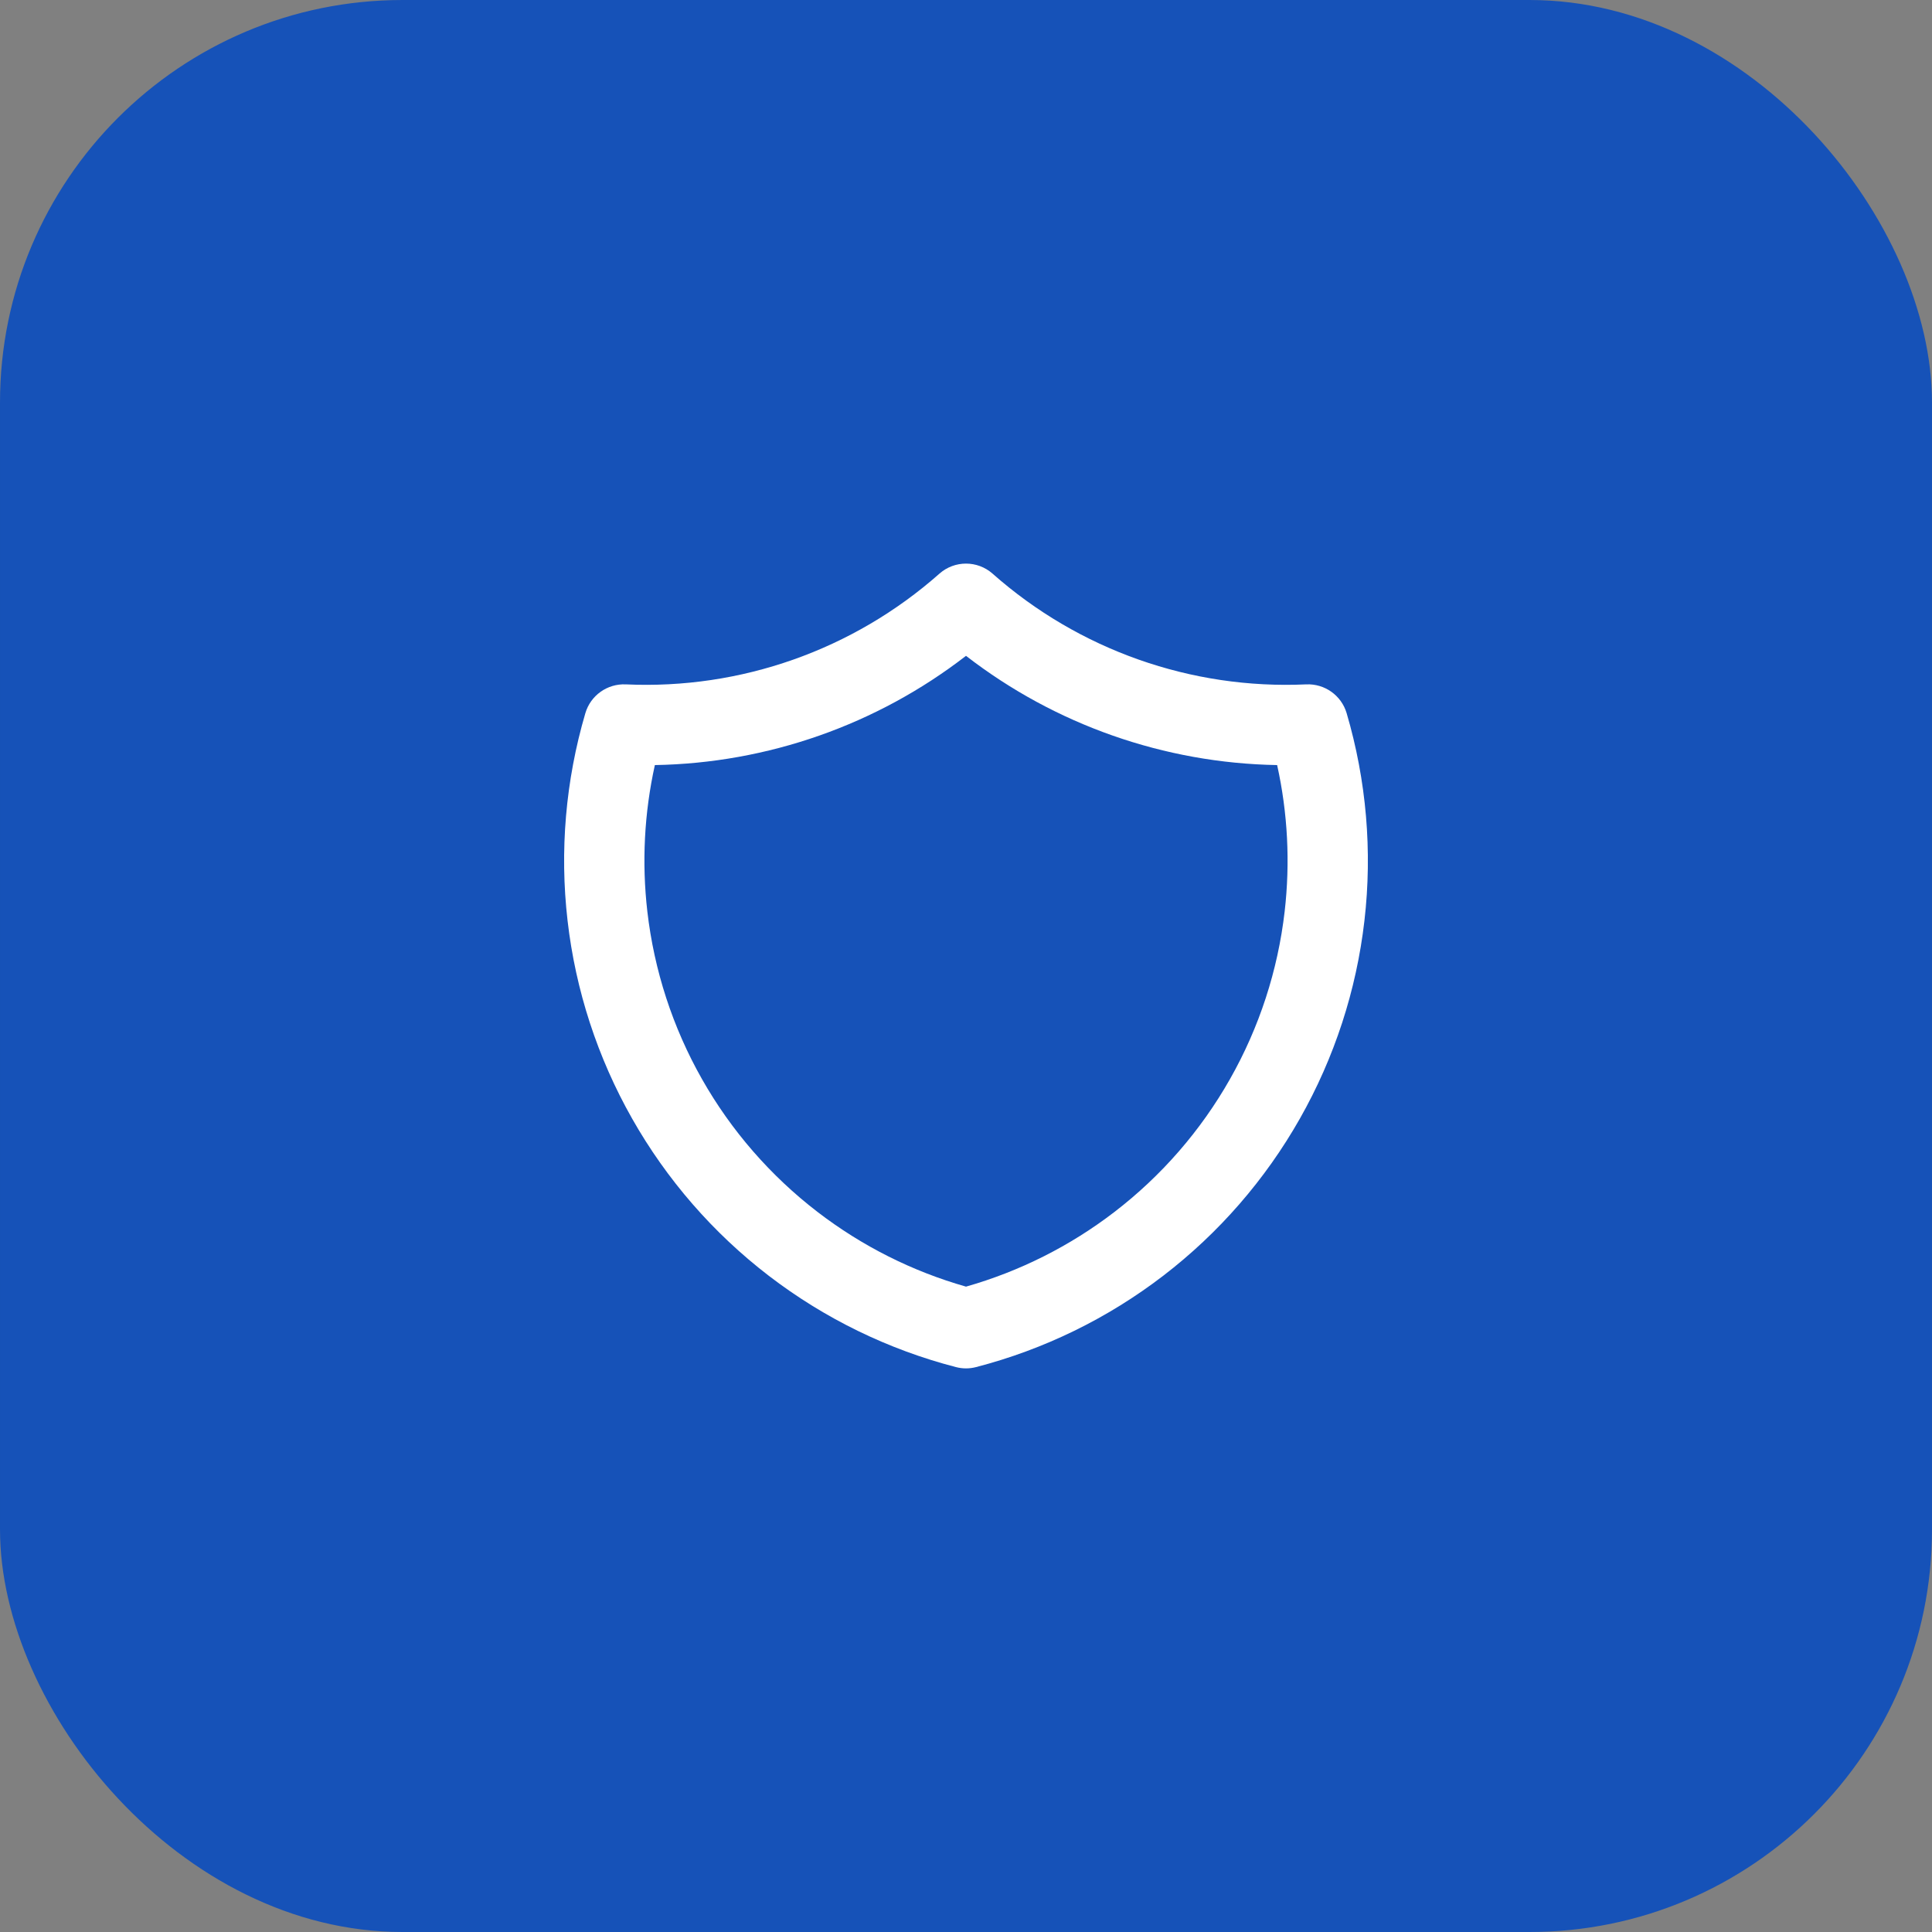
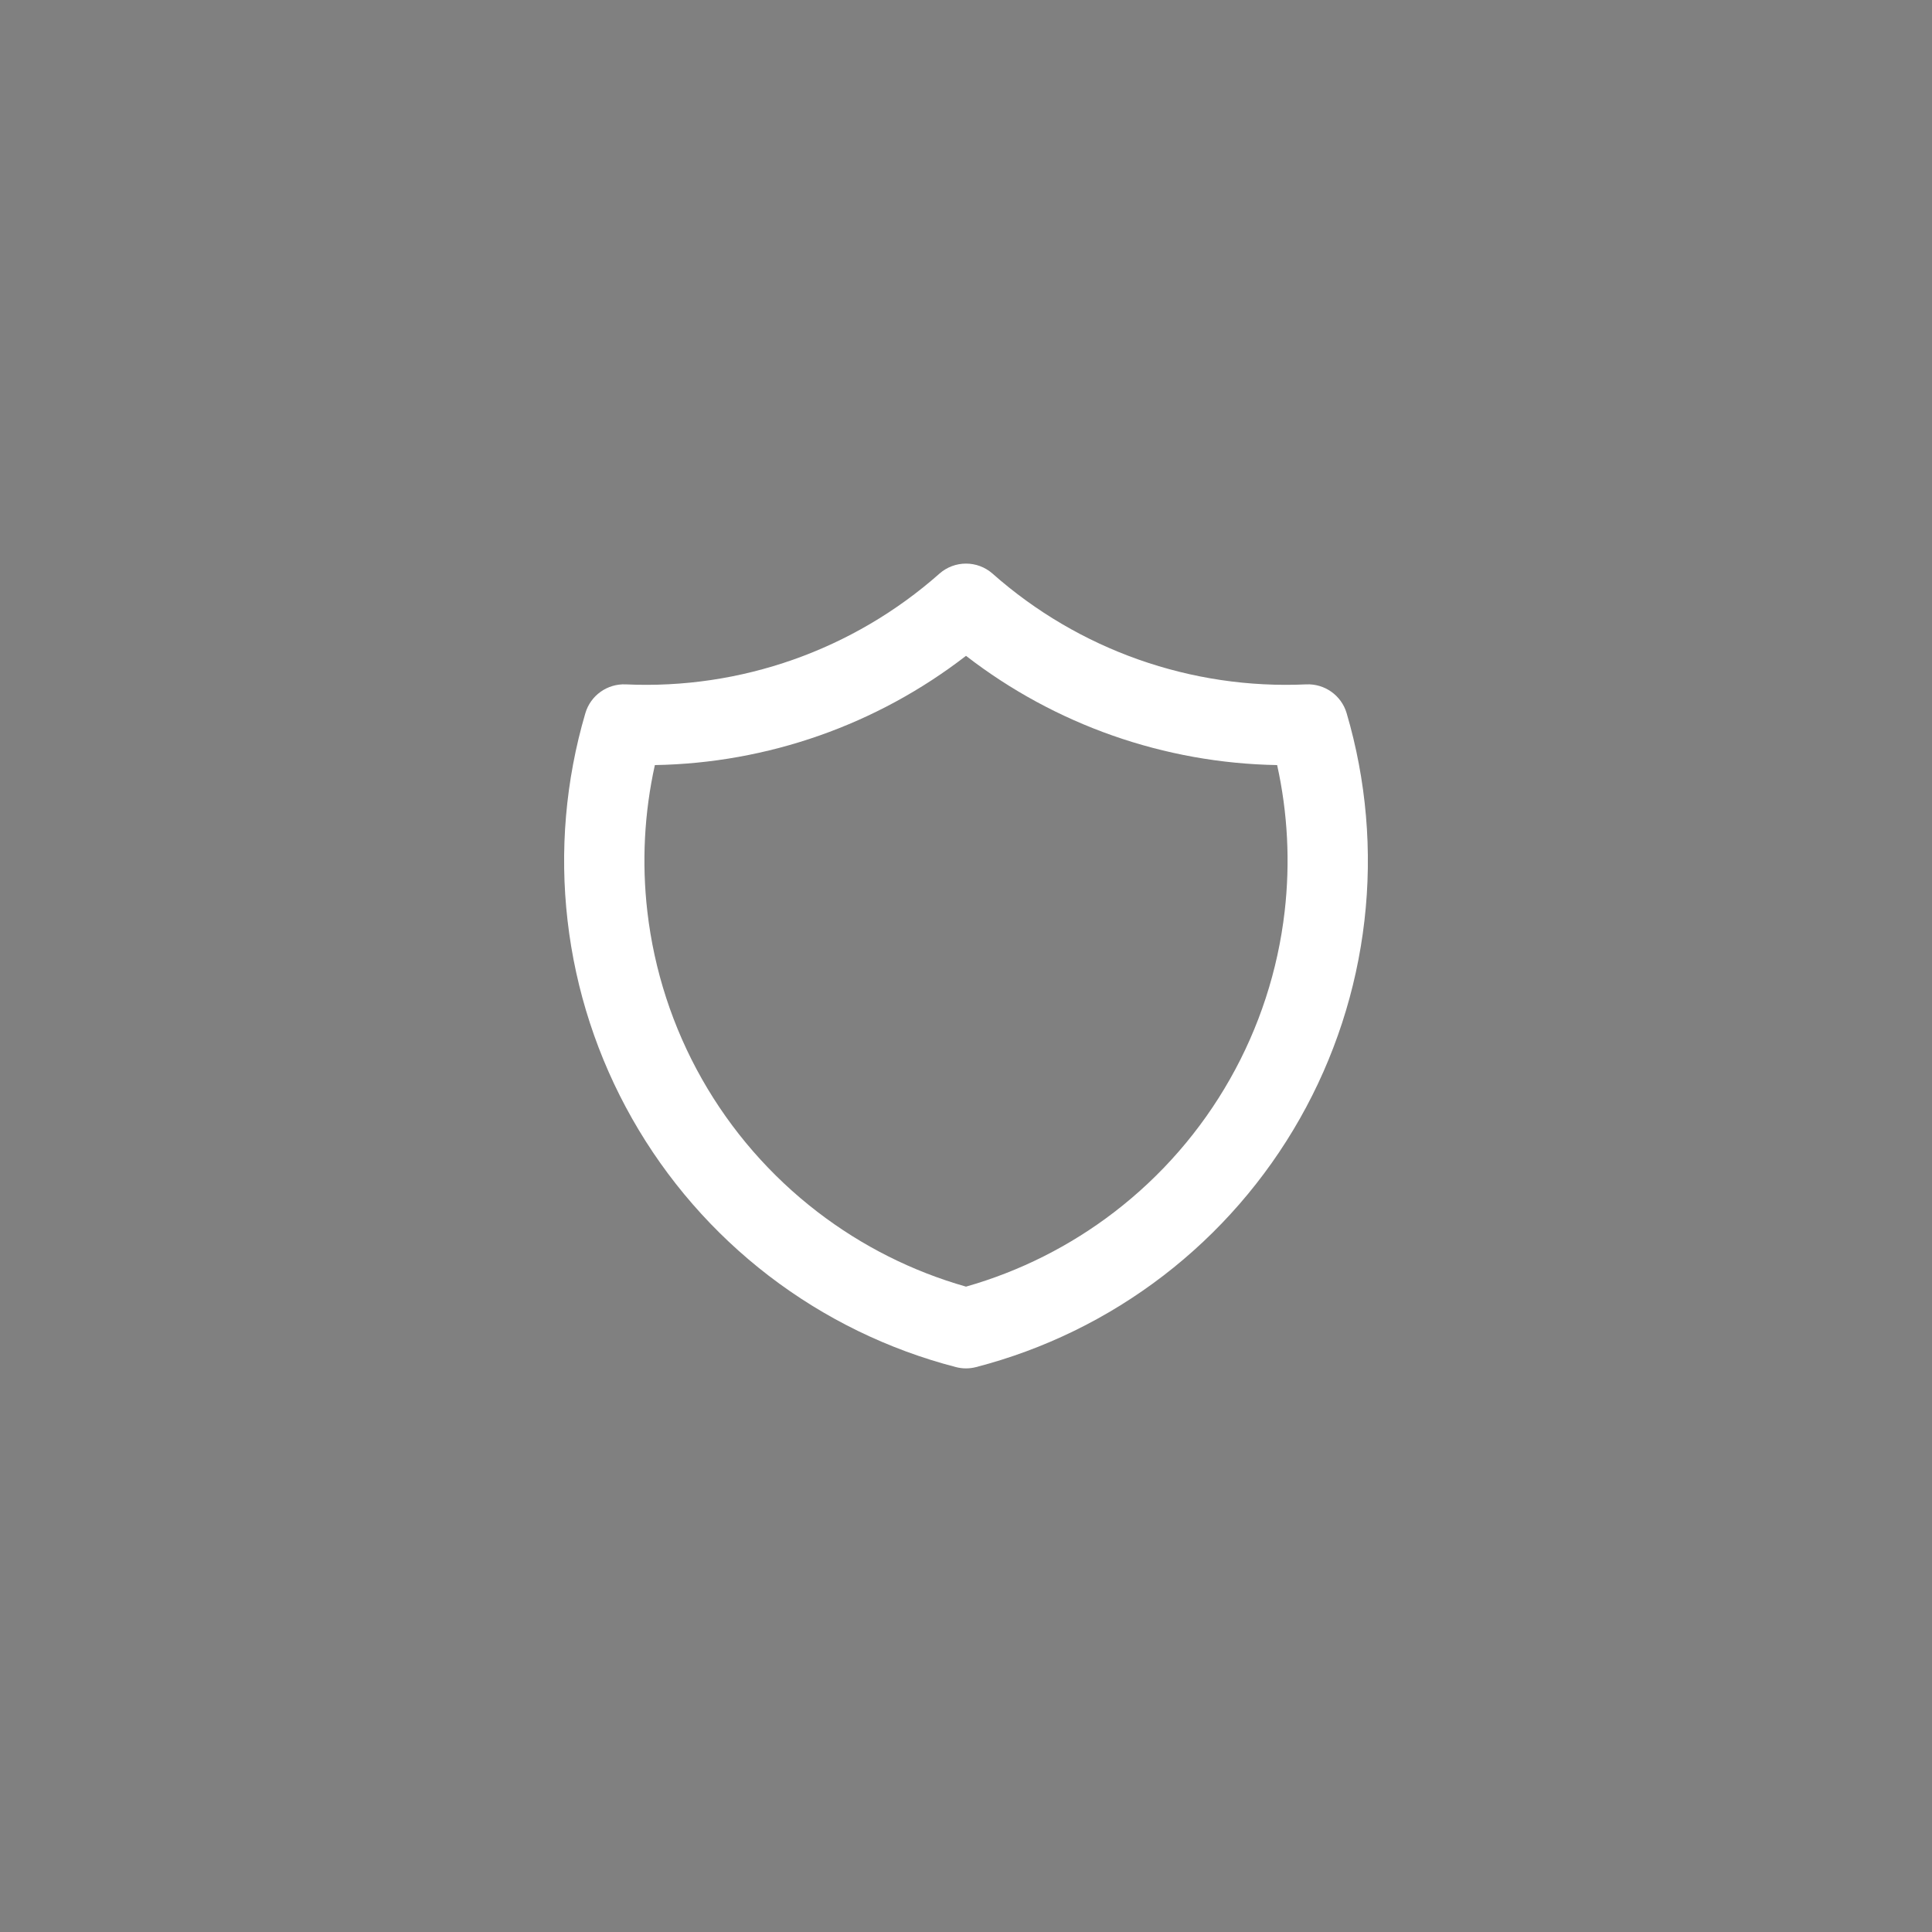
<svg xmlns="http://www.w3.org/2000/svg" width="48" height="48" viewBox="0 0 48 48" fill="none">
  <rect x="0" y="0" width="48" height="48" fill="#808080" stroke="none" />
-   <rect x="48" y="48" width="48" height="48" rx="10" transform="rotate(-180 48 48)" fill="#1652B8" />
  <path fill-rule="evenodd" clip-rule="evenodd" d="M24.661 14.253C24.284 13.919 23.716 13.919 23.339 14.253C21.197 16.148 18.402 17.134 15.546 17.003C15.087 16.983 14.673 17.278 14.543 17.719C14.052 19.39 13.901 21.143 14.101 22.873C14.3 24.604 14.846 26.277 15.705 27.792C16.564 29.308 17.718 30.635 19.1 31.696C20.482 32.756 22.063 33.528 23.75 33.965C23.914 34.008 24.086 34.008 24.25 33.965C25.937 33.528 27.518 32.756 28.9 31.696C30.282 30.635 31.436 29.308 32.295 27.792C33.154 26.277 33.7 24.604 33.899 22.873C34.099 21.143 33.948 19.39 33.457 17.719C33.327 17.278 32.913 16.983 32.454 17.003C29.598 17.134 26.803 16.148 24.661 14.253ZM31.73 19.008C31.994 20.2 32.057 21.429 31.917 22.645C31.748 24.11 31.287 25.526 30.559 26.809C29.832 28.092 28.855 29.215 27.685 30.113C26.584 30.958 25.334 31.587 24 31.966C22.666 31.587 21.416 30.958 20.315 30.113C19.145 29.215 18.167 28.092 17.44 26.809C16.713 25.526 16.252 24.11 16.083 22.645C15.943 21.429 16.006 20.2 16.27 19.008C19.072 18.96 21.784 18.008 24 16.294C26.216 18.008 28.928 18.96 31.73 19.008Z" fill="white" />
</svg>